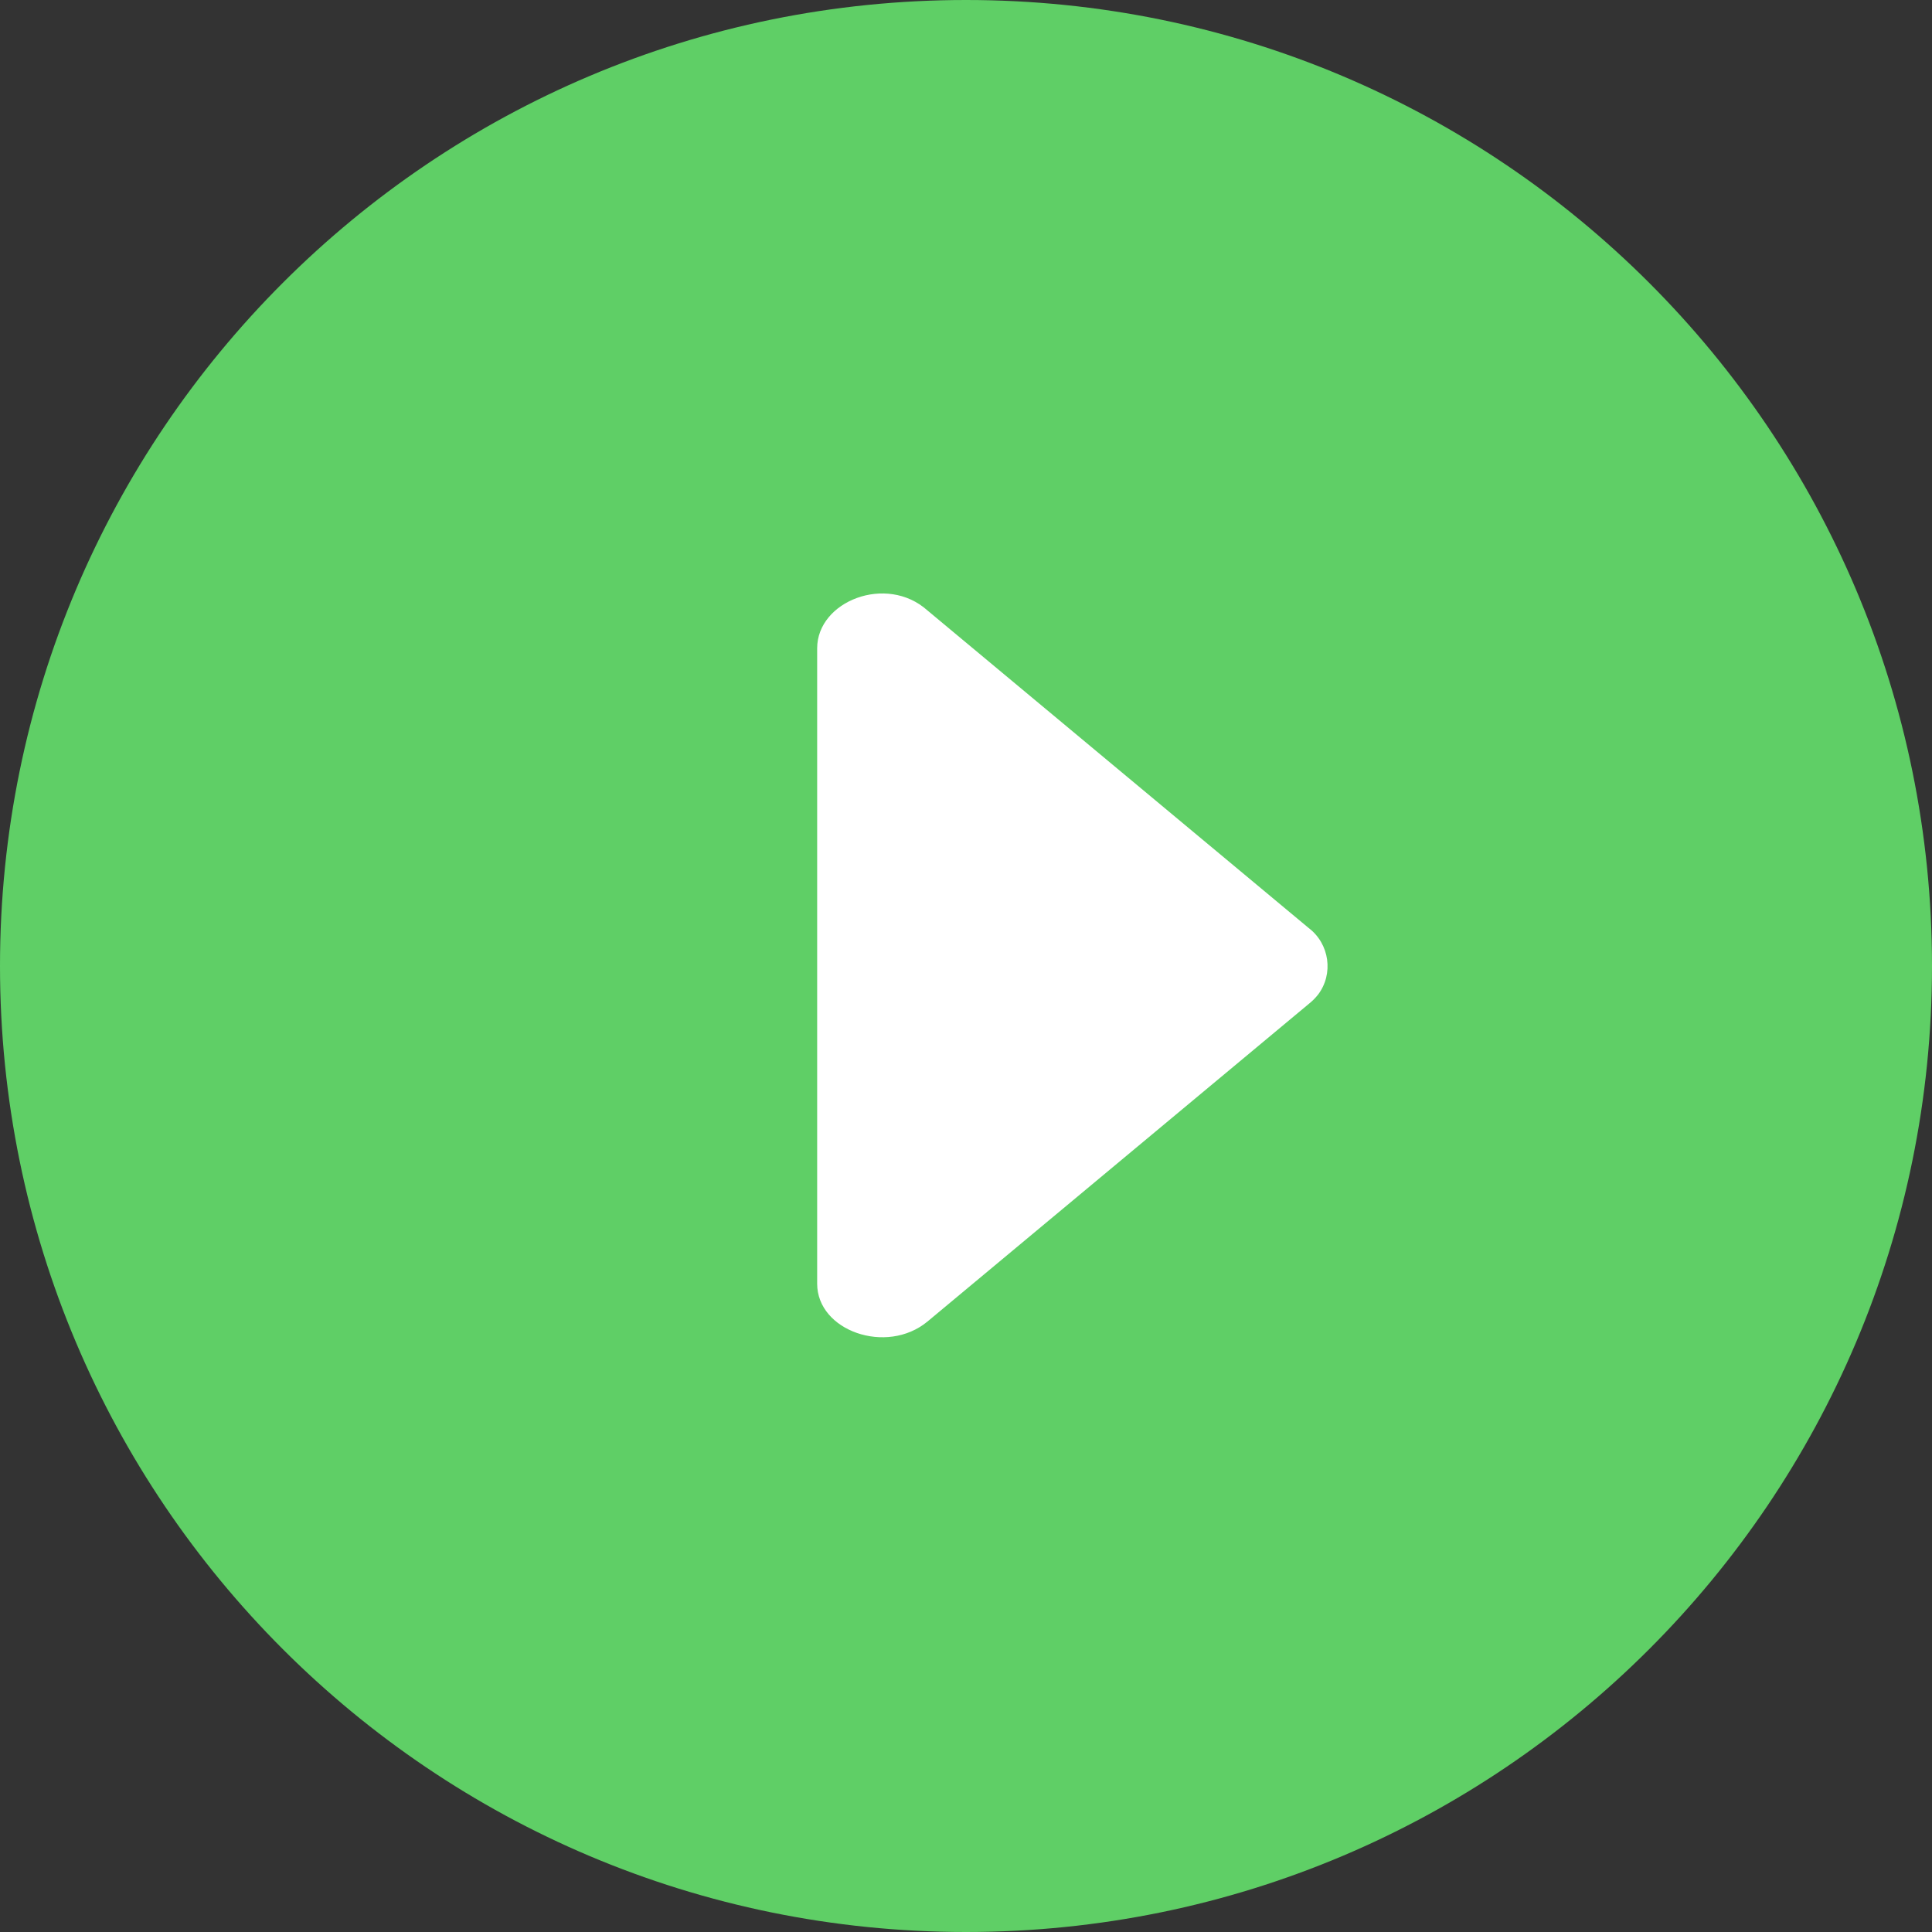
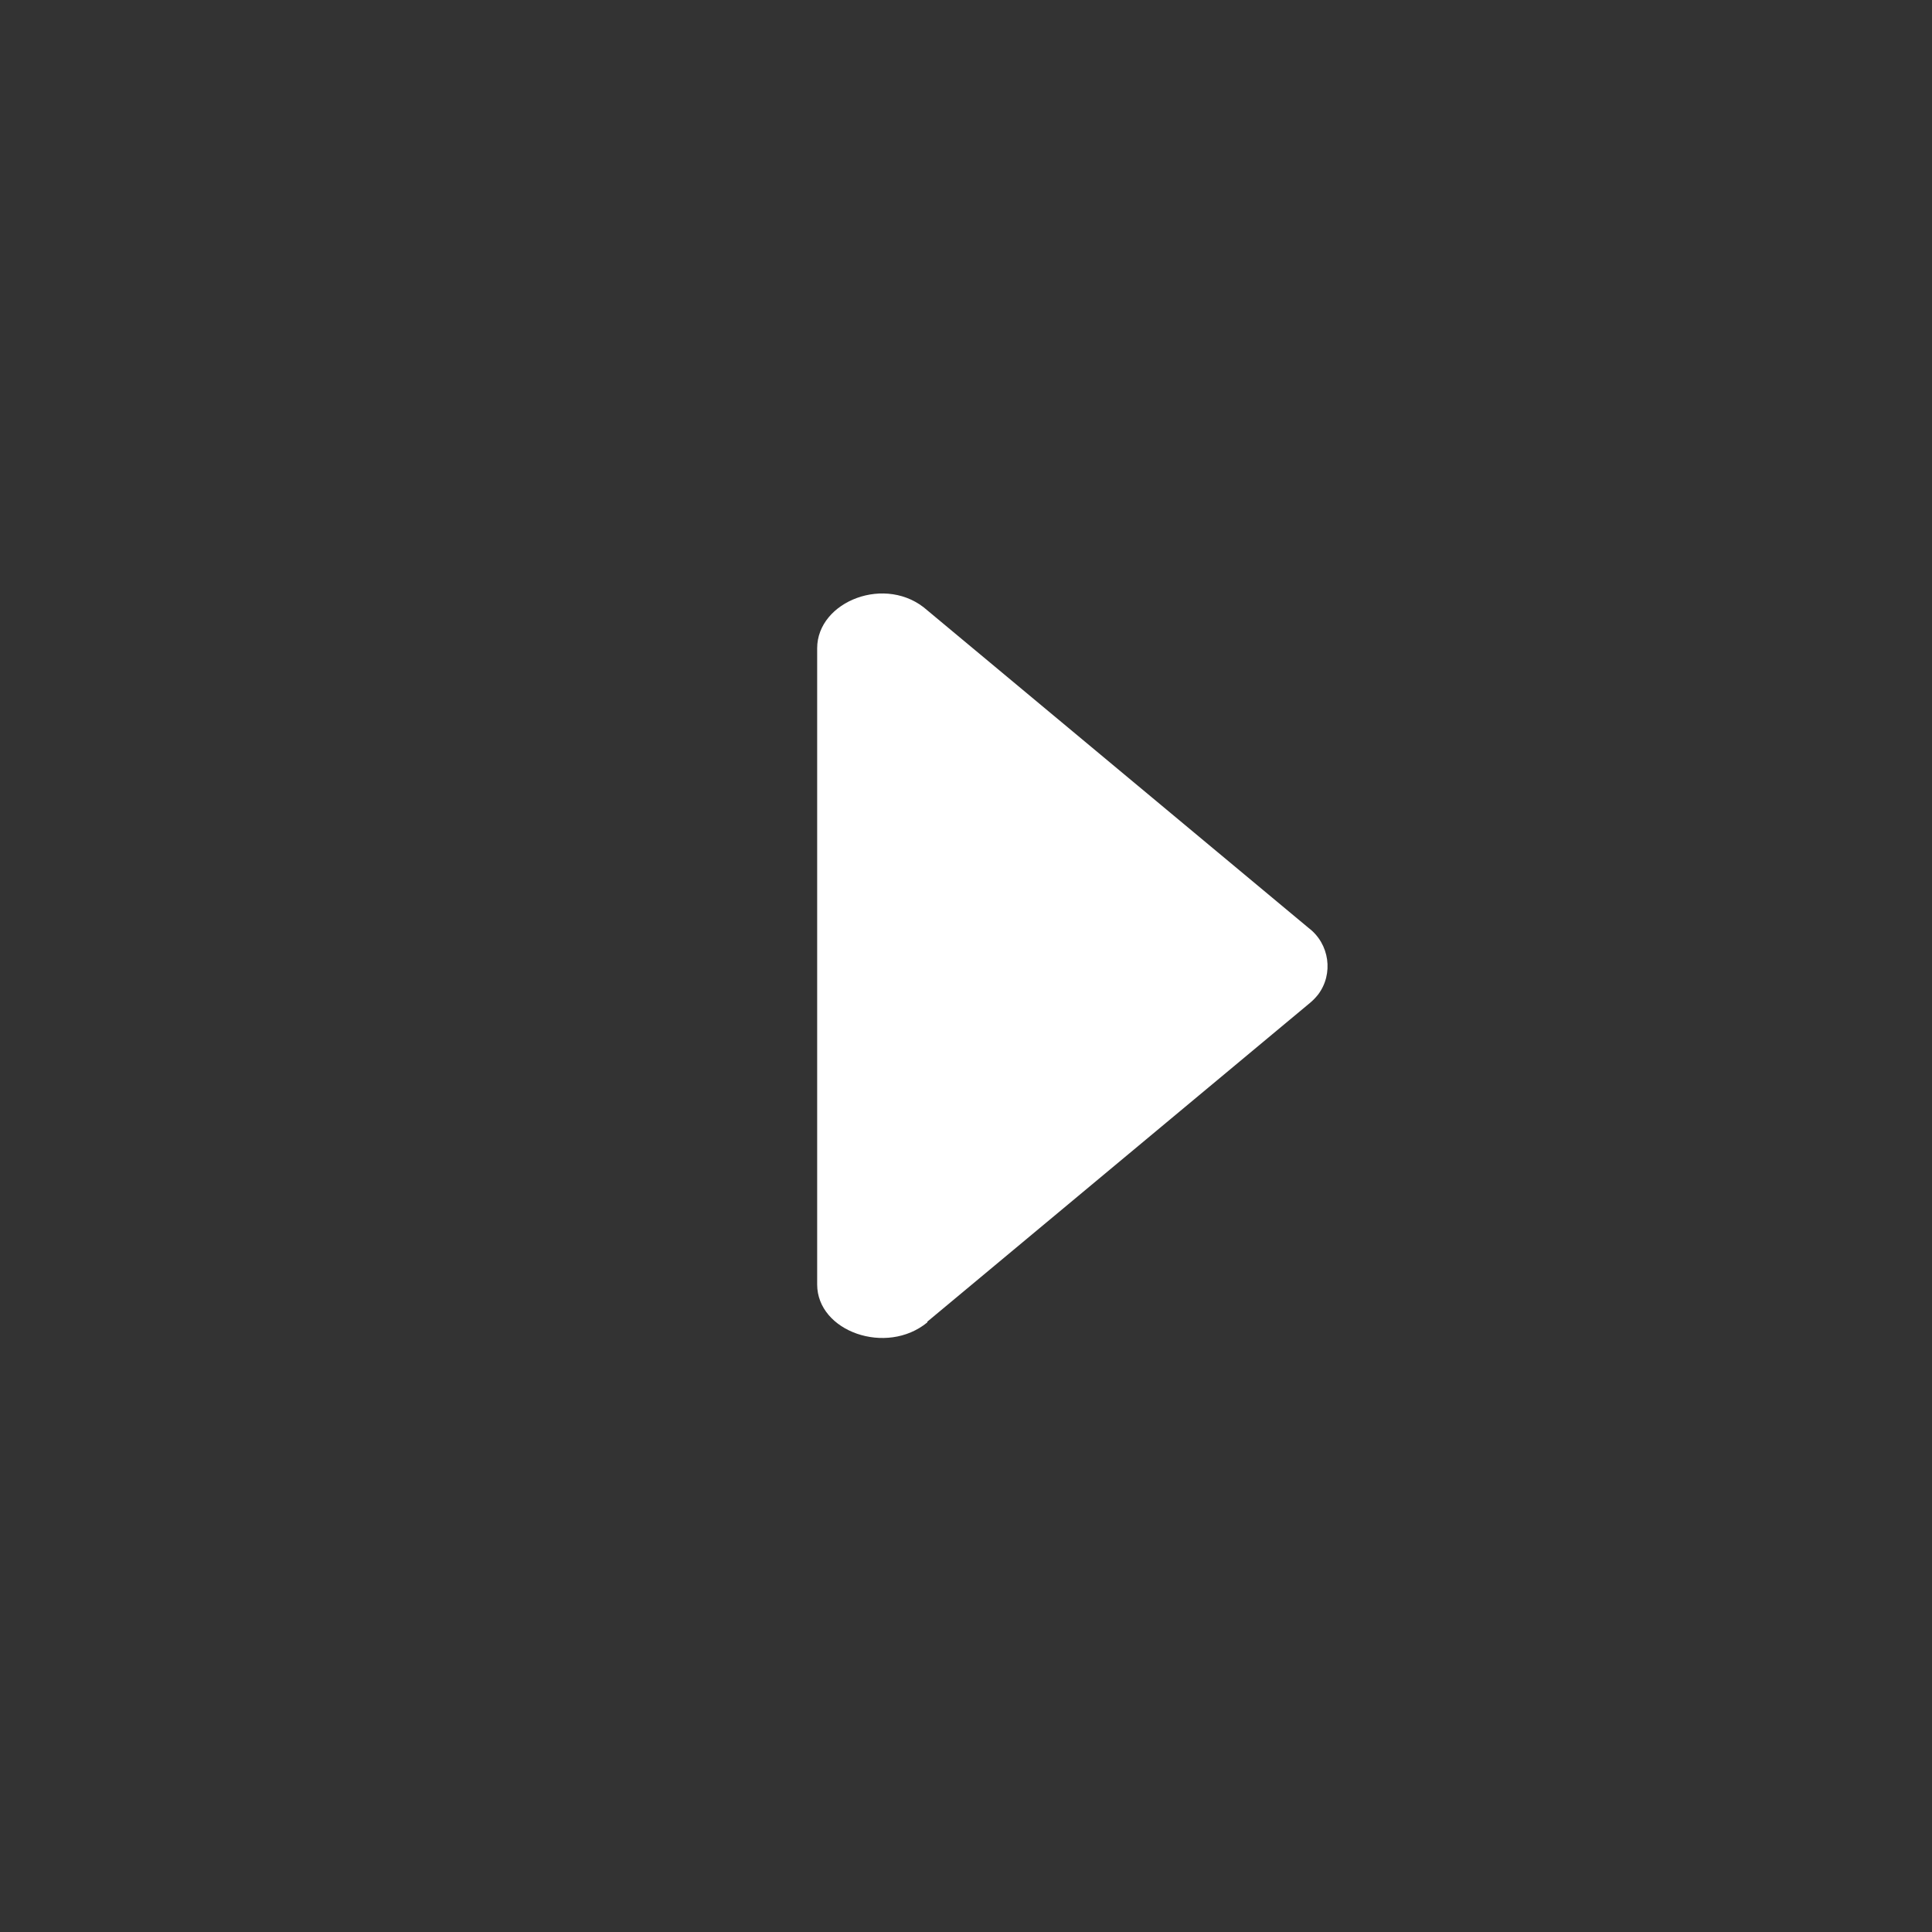
<svg xmlns="http://www.w3.org/2000/svg" id="Layer_1" version="1.1" viewBox="0 0 270 270">
  <rect x="0" y="0" width="270" height="270" fill="#333333" stroke="none" />
  <defs>
    <style>
      .st0 {
        fill: #5fcf66;
      }

      .st1 {
        fill: #fff;
      }
    </style>
  </defs>
  <path class="st1" d="M129.6,184.7l53.3-44.4c.5-.4.9-.8,1.3-1.3,2.2-2.9,1.6-7.1-1.3-9.3l-53.3-44.4c-5.7-5.1-15.4-1.3-15.4,5.3v88.9c0,6.6,9.7,10,15.4,5.3Z" />
-   <path class="st0" d="M135,0C60.4,0,0,60.4,0,135s60.4,135,135,135,135-60.4,135-135S209.6,0,135,0Z" />
-   <path class="st1" d="M114.2,90.6c0-6.6,9.7-10.4,15.4-5.3l53.3,44.4c2.9,2.2,3.5,6.4,1.3,9.3-.4.5-.8.9-1.3,1.3l-53.3,44.4c-5.7,4.7-15.4,1.3-15.4-5.3v-88.9Z" />
</svg>